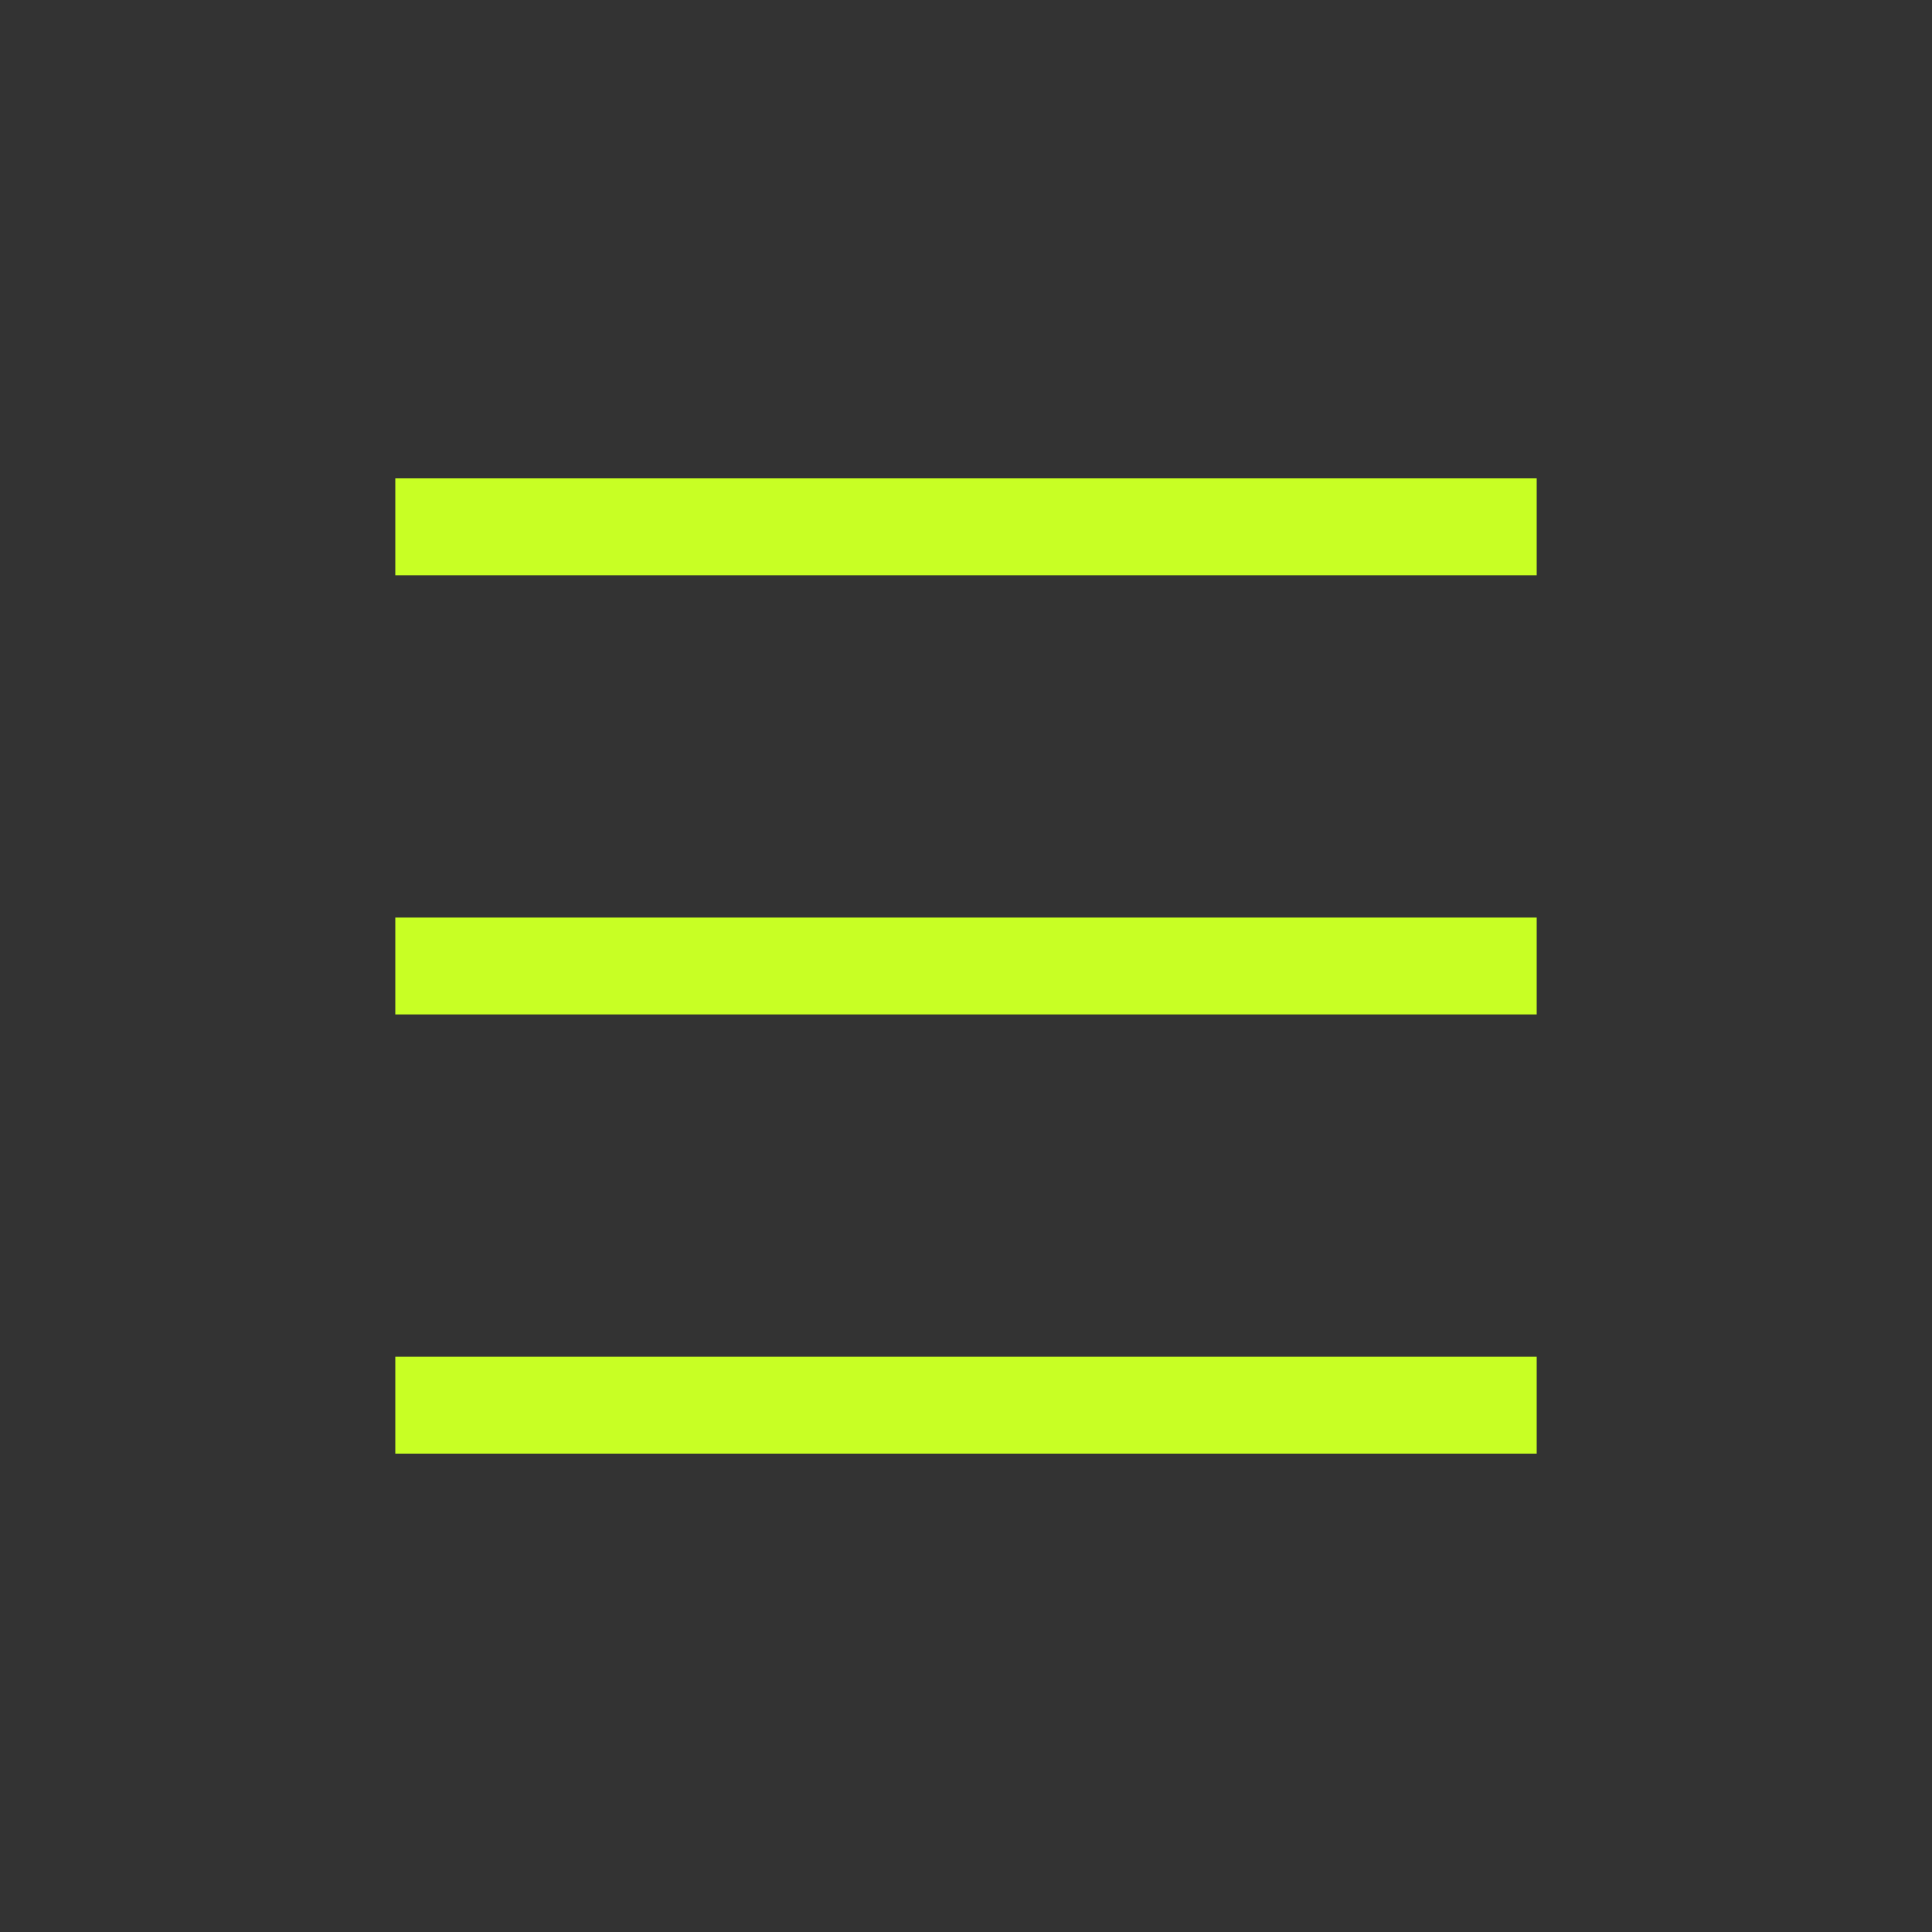
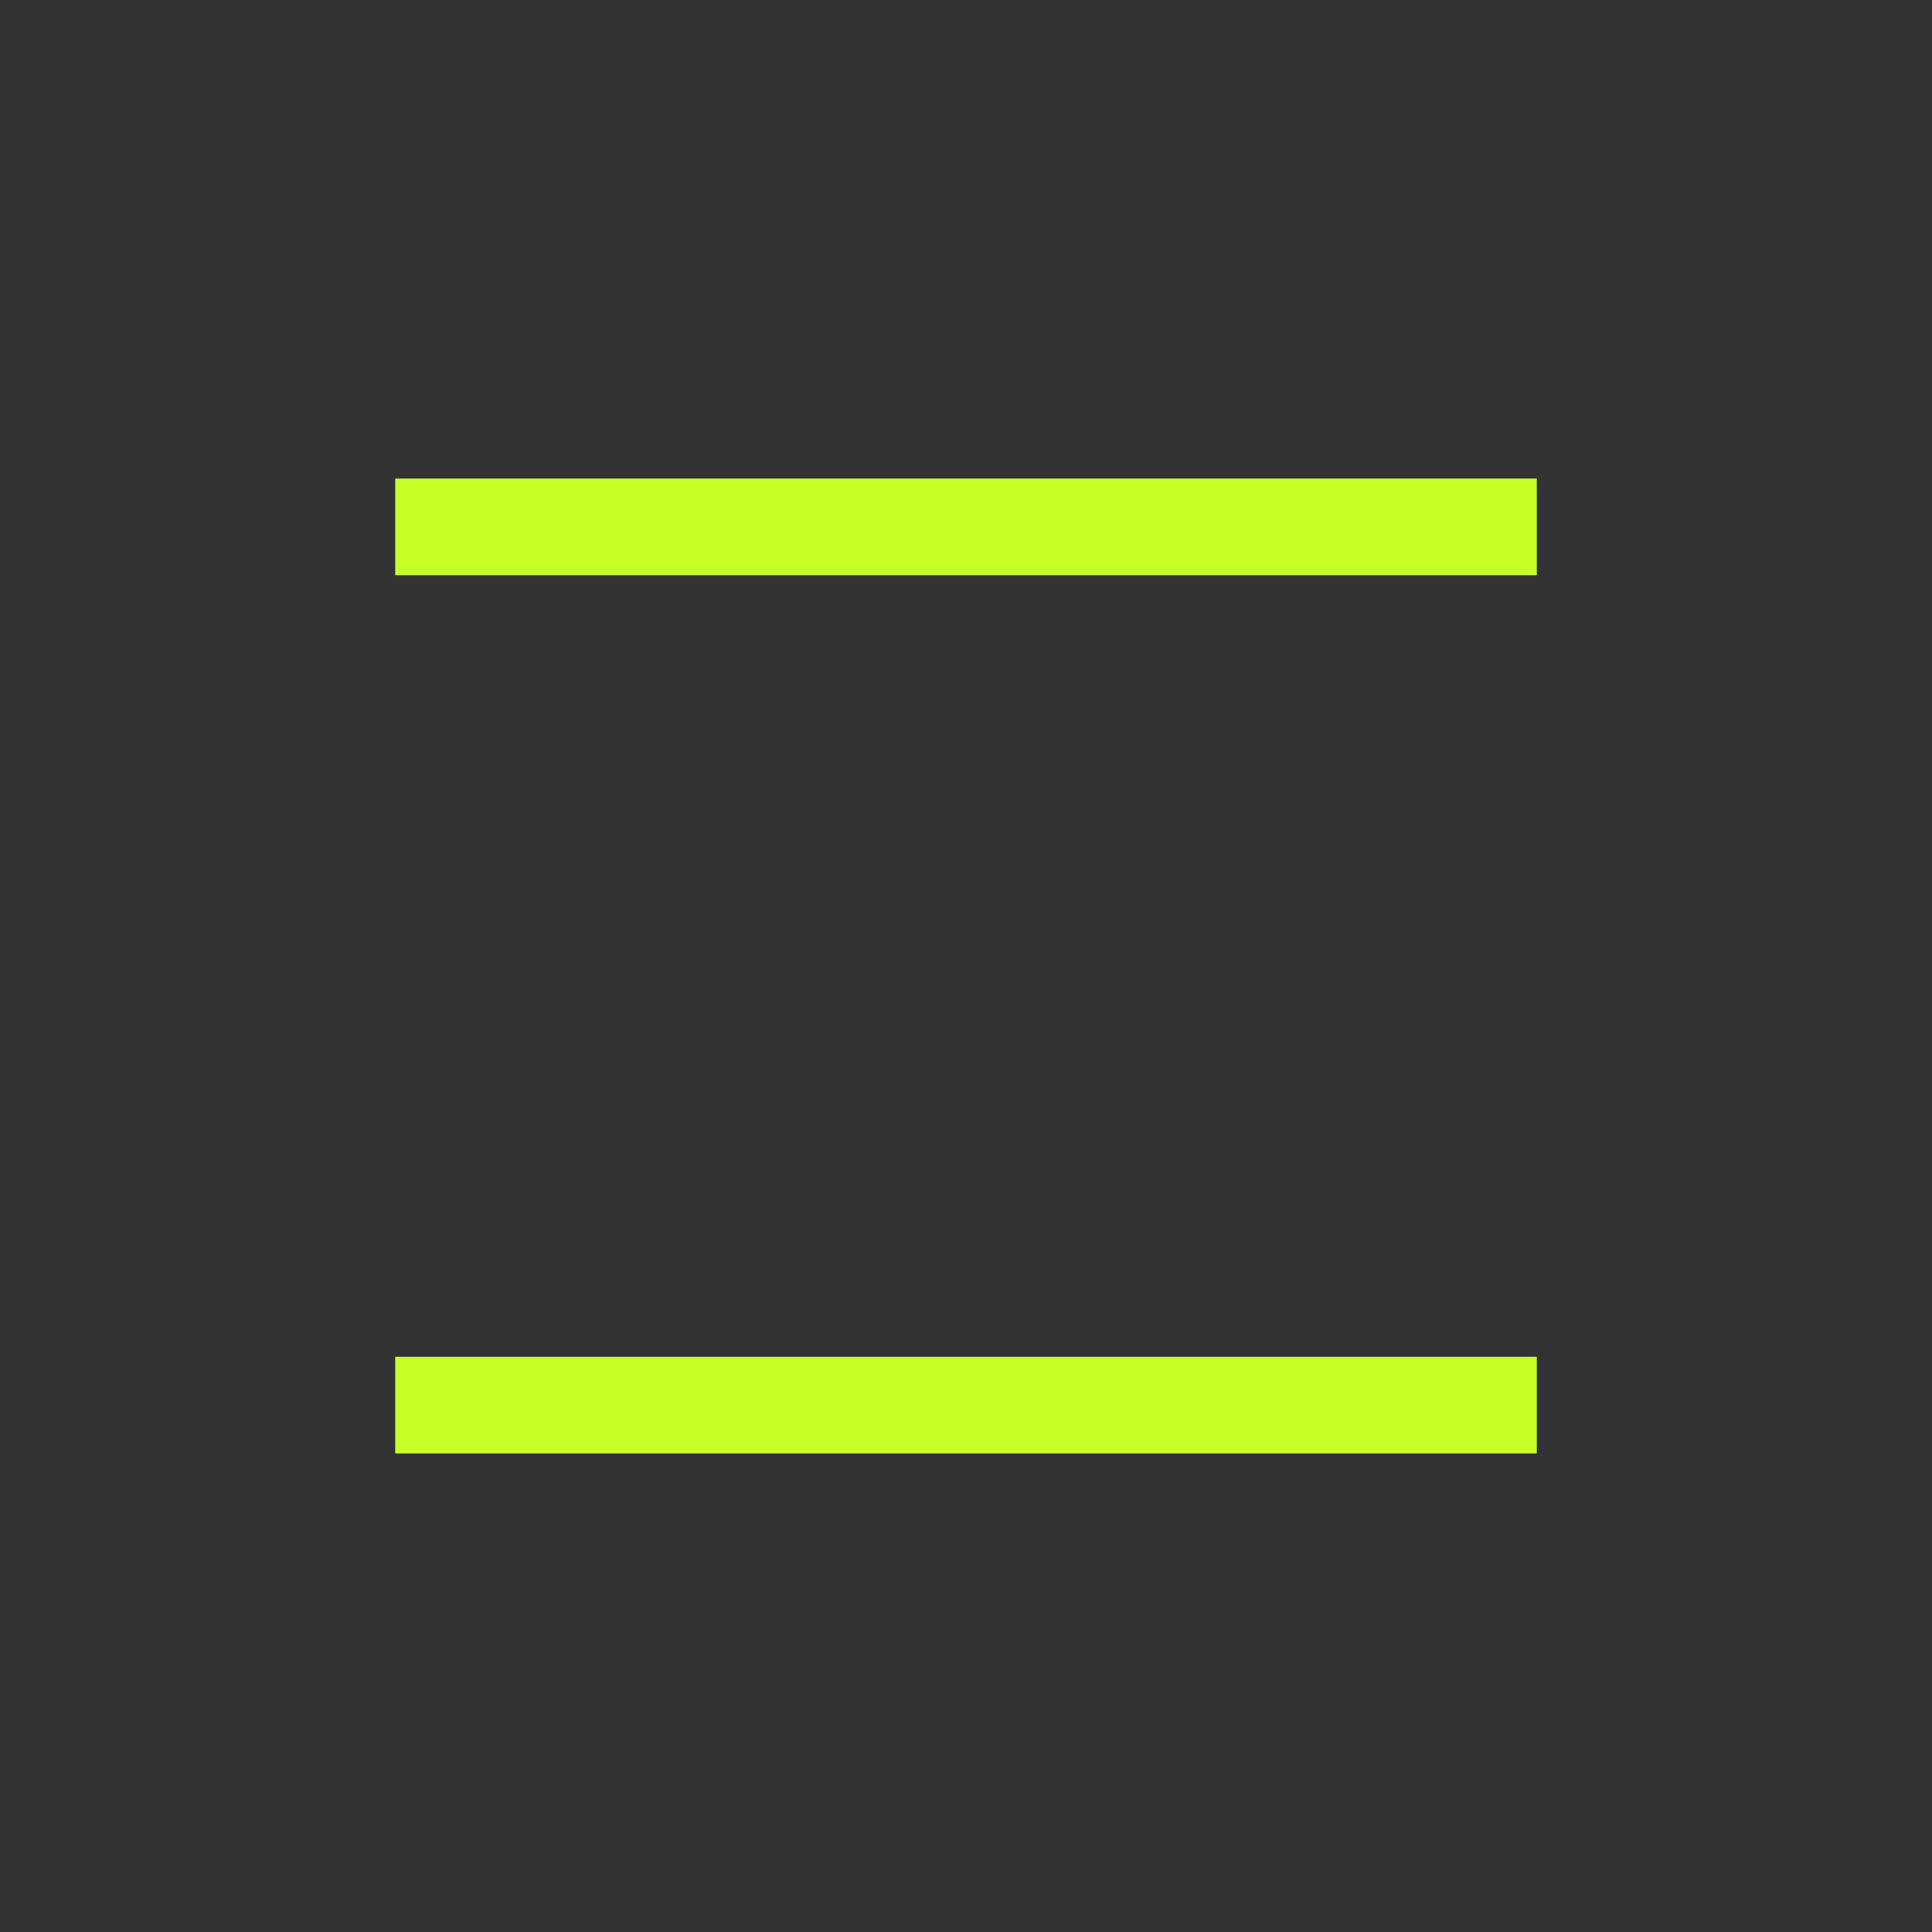
<svg xmlns="http://www.w3.org/2000/svg" width="40" height="40" viewBox="0 0 40 40" fill="none">
  <rect x="0" y="0" width="40" height="40" fill="#333333" stroke="none" />
  <path d="M8.182 29.091L31.818 29.091" stroke="#C8FF24" stroke-width="2" />
-   <path d="M8.182 20L31.818 20" stroke="#C8FF24" stroke-width="2" />
  <path d="M8.182 10.909L31.818 10.909" stroke="#C8FF24" stroke-width="2" />
</svg>